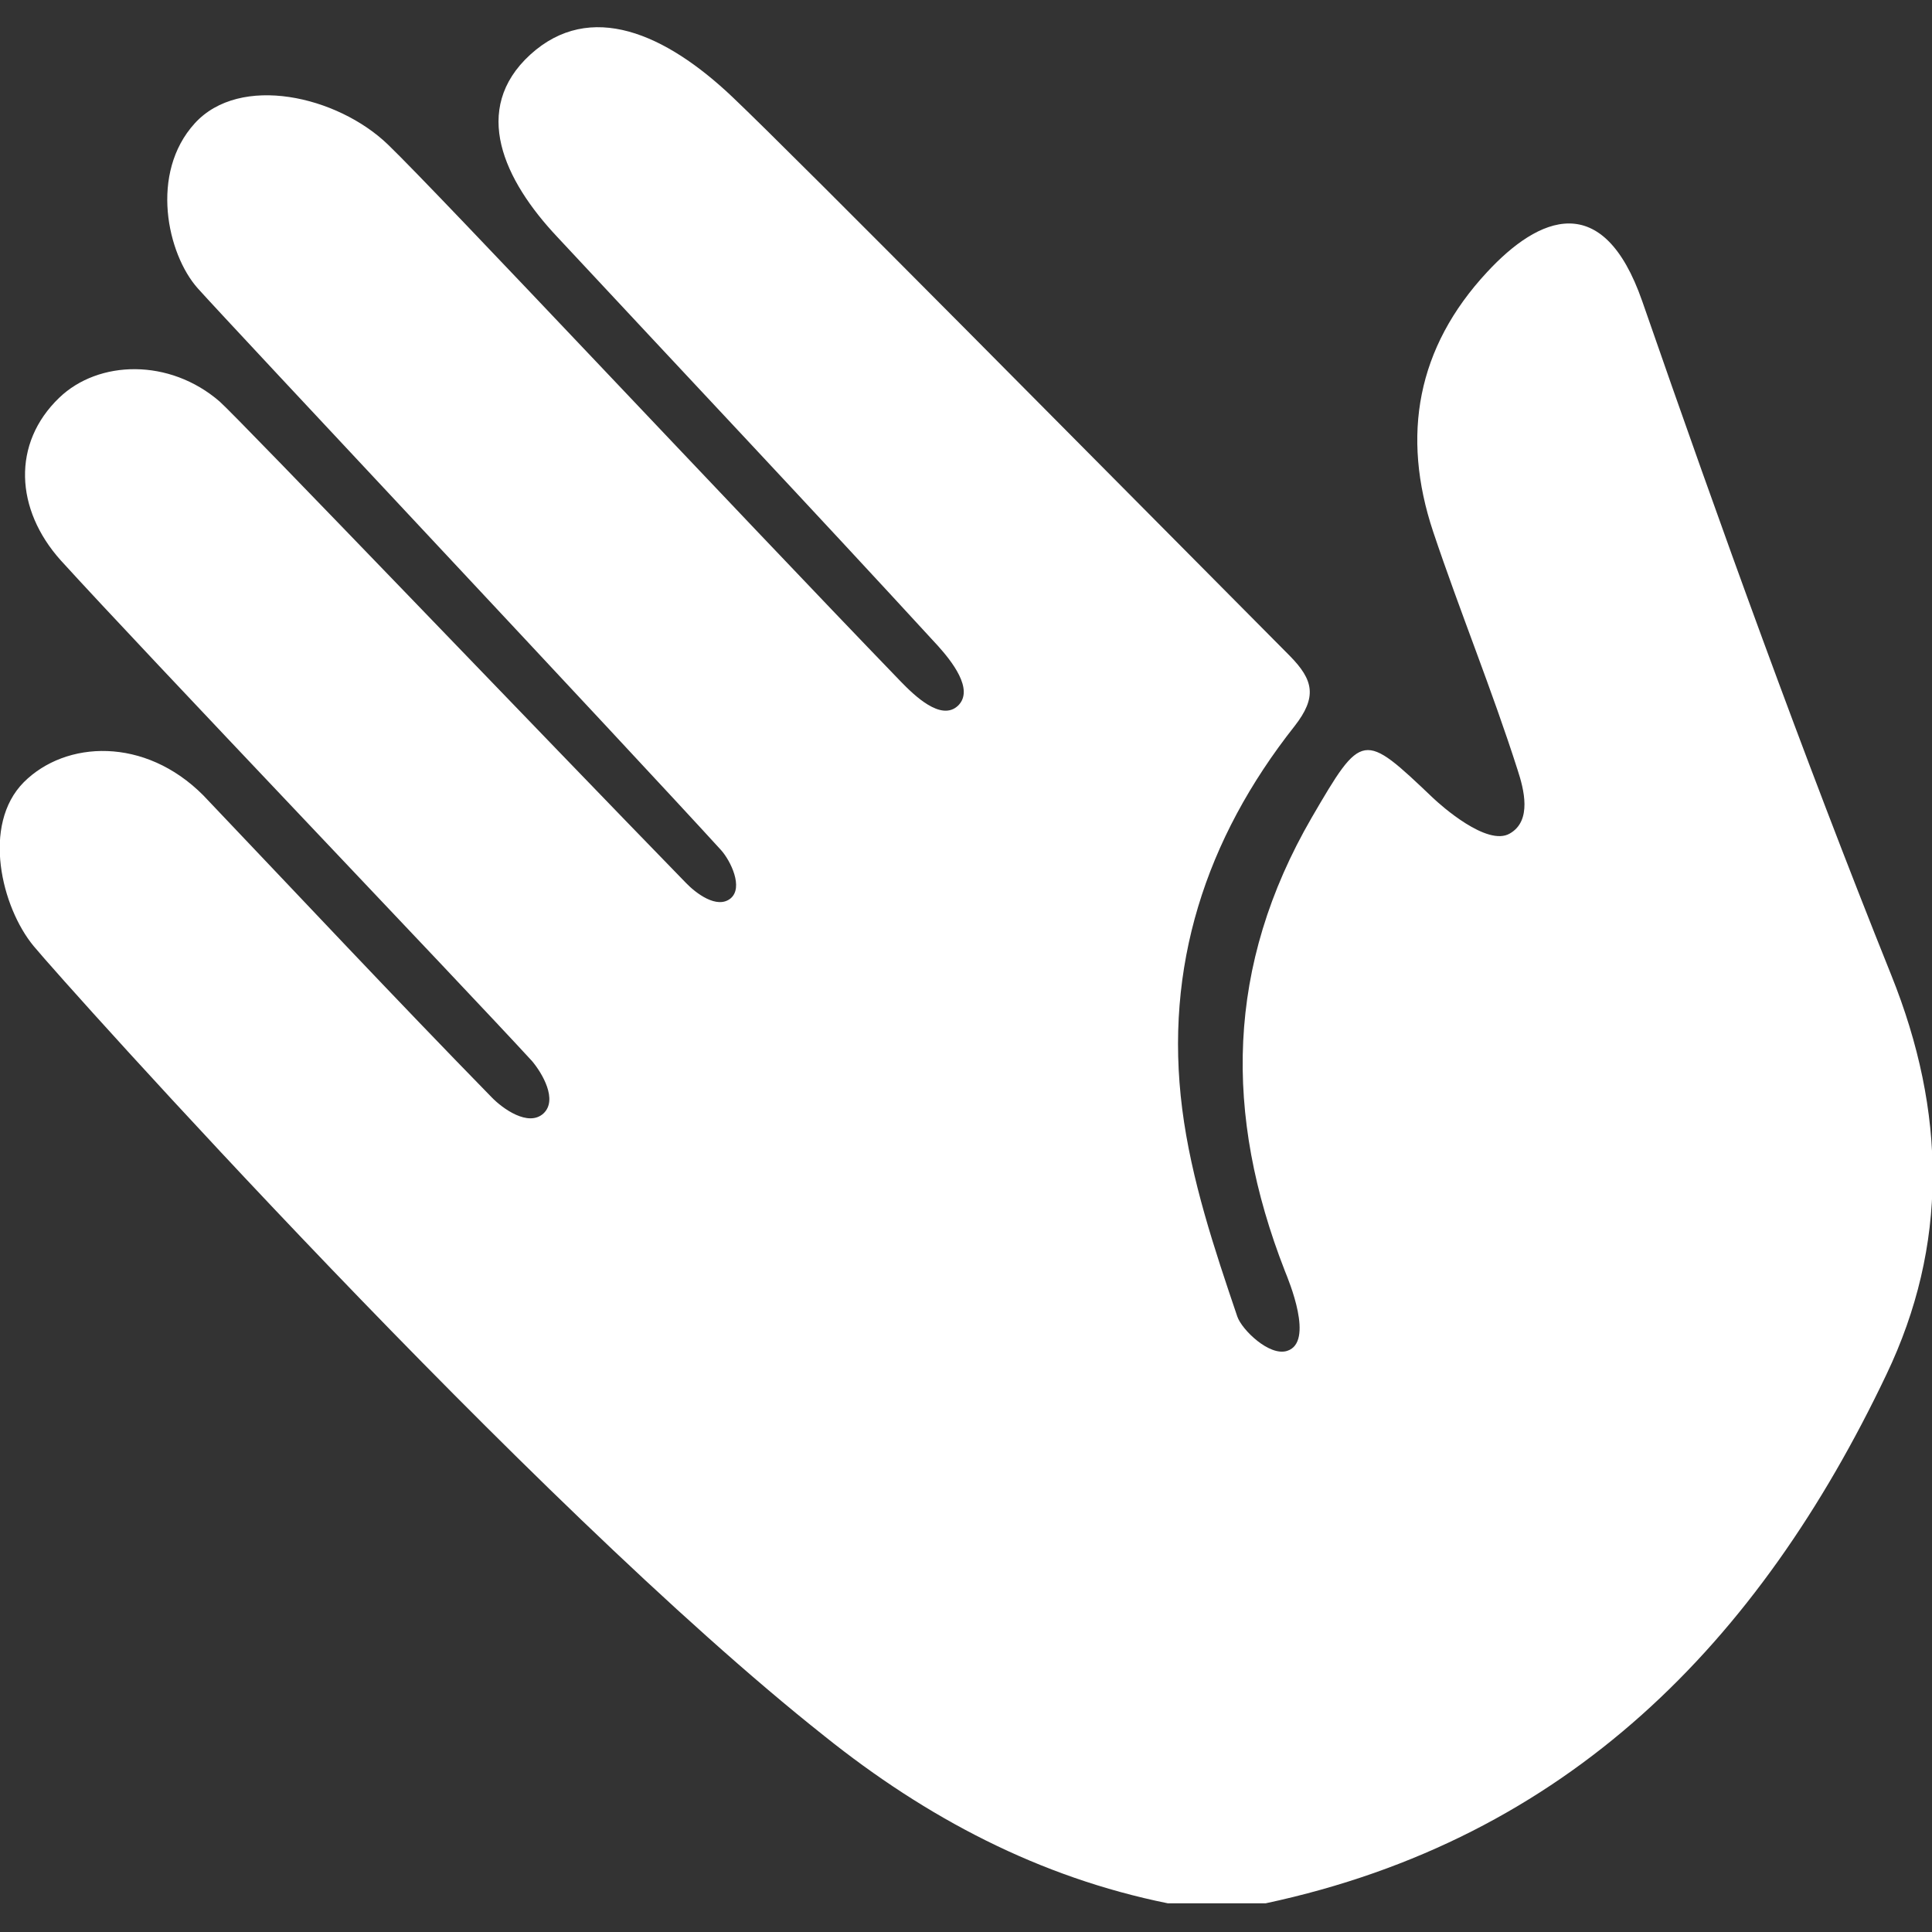
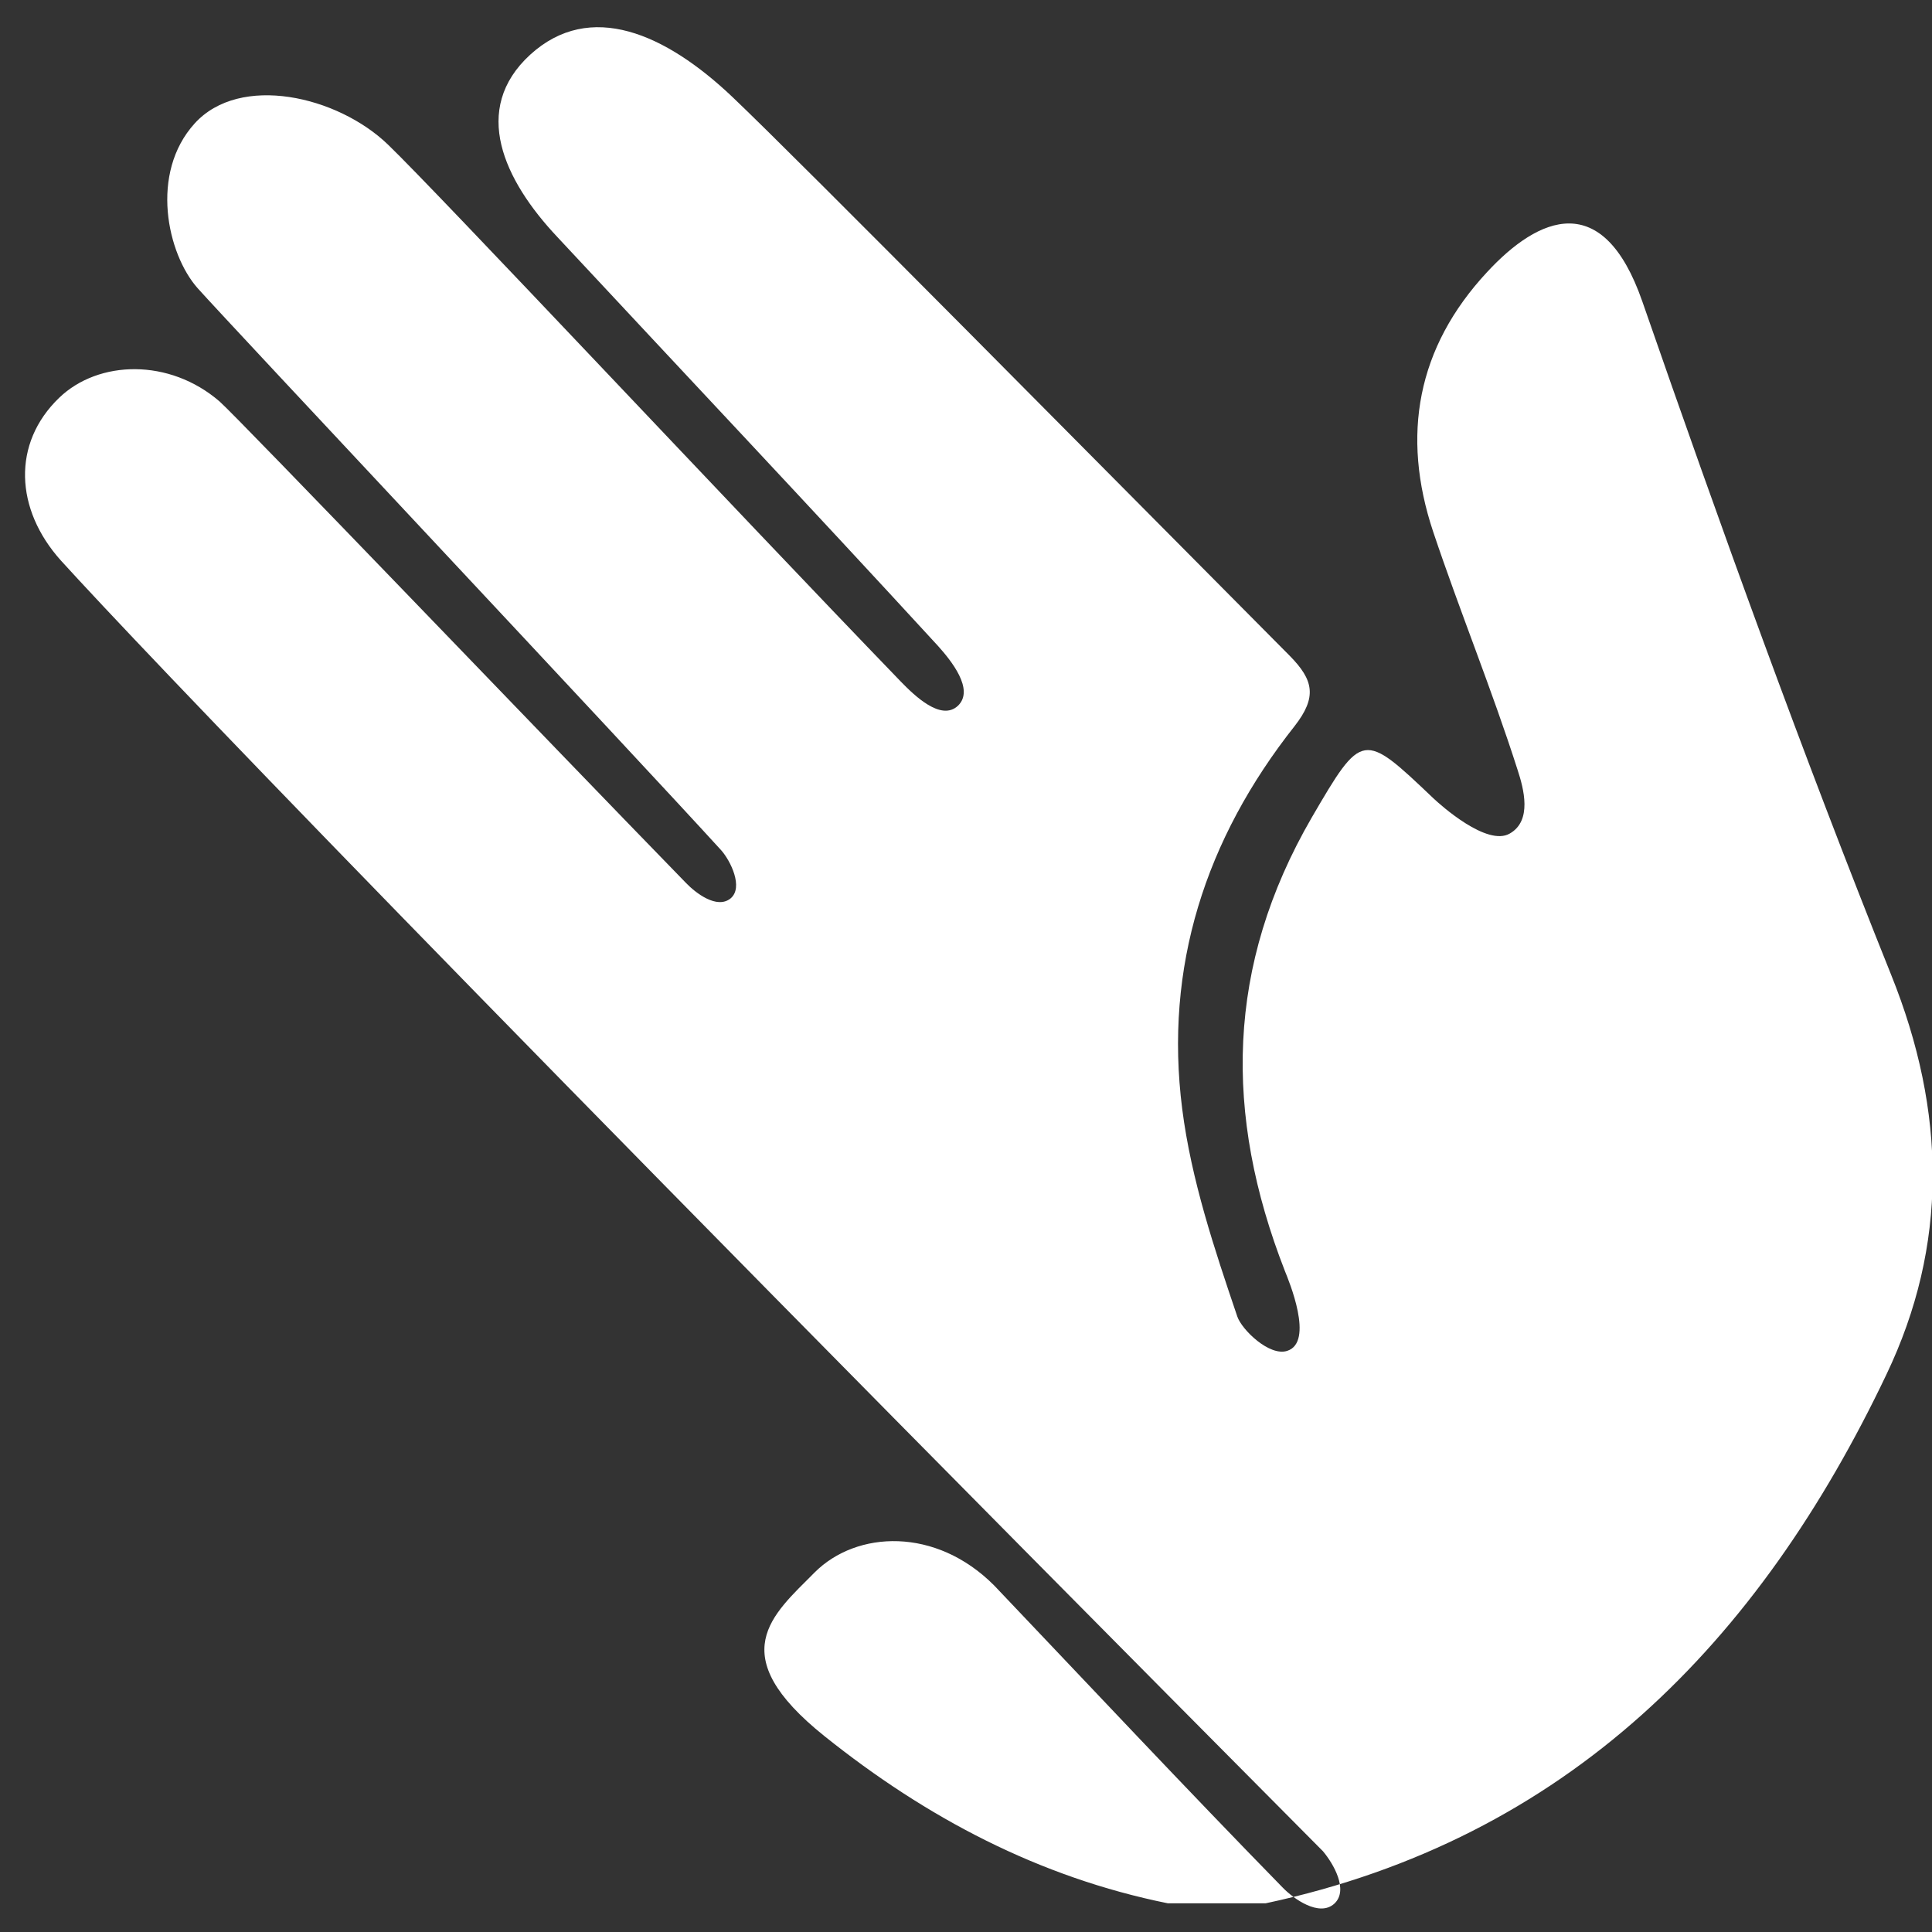
<svg xmlns="http://www.w3.org/2000/svg" version="1.1" id="Layer_1" x="0px" y="0px" viewBox="0 0 512 512" enable-background="new 0 0 512 512" xml:space="preserve">
  <rect x="0" y="0" width="512" height="512" fill="#333333" stroke="none" />
-   <path fill="#FFFFFF" d="M140.5,14.5c15.9-14.5,35.9-5.6,53.6,11.2s99.1,99.2,147.7,148.1c6.3,6.4,7.3,10.9,1.3,18.6  c-23.7,30-34.6,63.9-29.8,101.5c2.4,18.8,8.5,37,14.6,55c1.2,3.5,8.5,10.6,13.2,9.1c7.3-2.3,0.4-18.7-0.6-21.2  c-16.2-41.5-15.6-80.9,7.1-120.1c13.4-23,13.6-22.9,32.2-5.2c2,1.9,14.3,12.9,20.3,9.4c6-3.4,3.7-11.9,2.1-16.8  c-6.8-21.3-15.3-42-22.4-63.2c-8.5-25.5-4.3-48.8,14.3-68.8c13.7-14.8,30.7-22.1,41.1,7.7c20.8,59.9,42.4,119.8,66,178.6  c14.6,36.3,15.1,71.6-1.3,105.9c-33.7,70.8-84.4,123-164.5,140.1c-8.6,0-17.3,0-25.9,0c-34.1-6.9-63.9-22.6-91-44.3  C140.6,398.4,17.4,261,8.9,250.7s-13.8-32.1-2.6-43.4c11.1-11.1,32.1-12.1,47.6,3.5c25.4,26.7,50.6,53.6,76.4,80  c2.9,3,9.7,7.9,13.7,4.3c3.9-3.6-0.3-10.7-3-13.9C122,260.5,38,172.6,16.1,148.5c-12.1-13.5-13-31-0.4-43.1  c10.4-10,29.2-10.5,42.5,1c5,4.4,87,90,123.6,127.6c2.6,2.7,8.2,7,11.8,4.1c3.5-2.9,0-10-2.5-12.8C167.7,199.6,60.5,85.5,52.4,76.4  s-12.8-30.5-0.8-43.7s37.8-7.3,51.2,5.6s91.2,96,135.9,142.3c3.5,3.6,10.7,10.7,15.2,6.4c4.4-4.3-1.9-12-5.3-15.8  c-33.7-36.7-67.1-72.1-101-108.5C133.6,47.8,124.7,29,140.5,14.5z" />
+   <path fill="#FFFFFF" d="M140.5,14.5c15.9-14.5,35.9-5.6,53.6,11.2s99.1,99.2,147.7,148.1c6.3,6.4,7.3,10.9,1.3,18.6  c-23.7,30-34.6,63.9-29.8,101.5c2.4,18.8,8.5,37,14.6,55c1.2,3.5,8.5,10.6,13.2,9.1c7.3-2.3,0.4-18.7-0.6-21.2  c-16.2-41.5-15.6-80.9,7.1-120.1c13.4-23,13.6-22.9,32.2-5.2c2,1.9,14.3,12.9,20.3,9.4c6-3.4,3.7-11.9,2.1-16.8  c-6.8-21.3-15.3-42-22.4-63.2c-8.5-25.5-4.3-48.8,14.3-68.8c13.7-14.8,30.7-22.1,41.1,7.7c20.8,59.9,42.4,119.8,66,178.6  c14.6,36.3,15.1,71.6-1.3,105.9c-33.7,70.8-84.4,123-164.5,140.1c-8.6,0-17.3,0-25.9,0c-34.1-6.9-63.9-22.6-91-44.3  s-13.8-32.1-2.6-43.4c11.1-11.1,32.1-12.1,47.6,3.5c25.4,26.7,50.6,53.6,76.4,80  c2.9,3,9.7,7.9,13.7,4.3c3.9-3.6-0.3-10.7-3-13.9C122,260.5,38,172.6,16.1,148.5c-12.1-13.5-13-31-0.4-43.1  c10.4-10,29.2-10.5,42.5,1c5,4.4,87,90,123.6,127.6c2.6,2.7,8.2,7,11.8,4.1c3.5-2.9,0-10-2.5-12.8C167.7,199.6,60.5,85.5,52.4,76.4  s-12.8-30.5-0.8-43.7s37.8-7.3,51.2,5.6s91.2,96,135.9,142.3c3.5,3.6,10.7,10.7,15.2,6.4c4.4-4.3-1.9-12-5.3-15.8  c-33.7-36.7-67.1-72.1-101-108.5C133.6,47.8,124.7,29,140.5,14.5z" />
</svg>